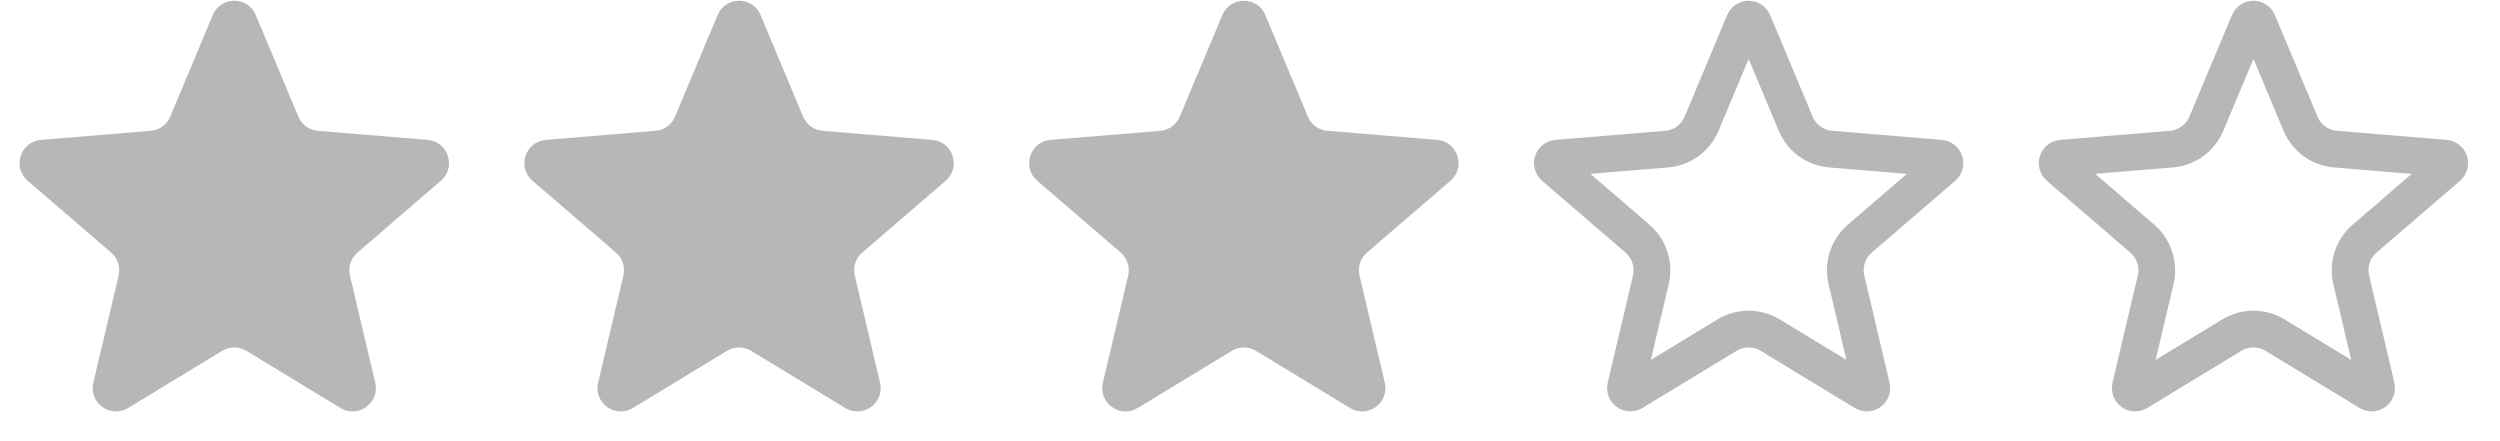
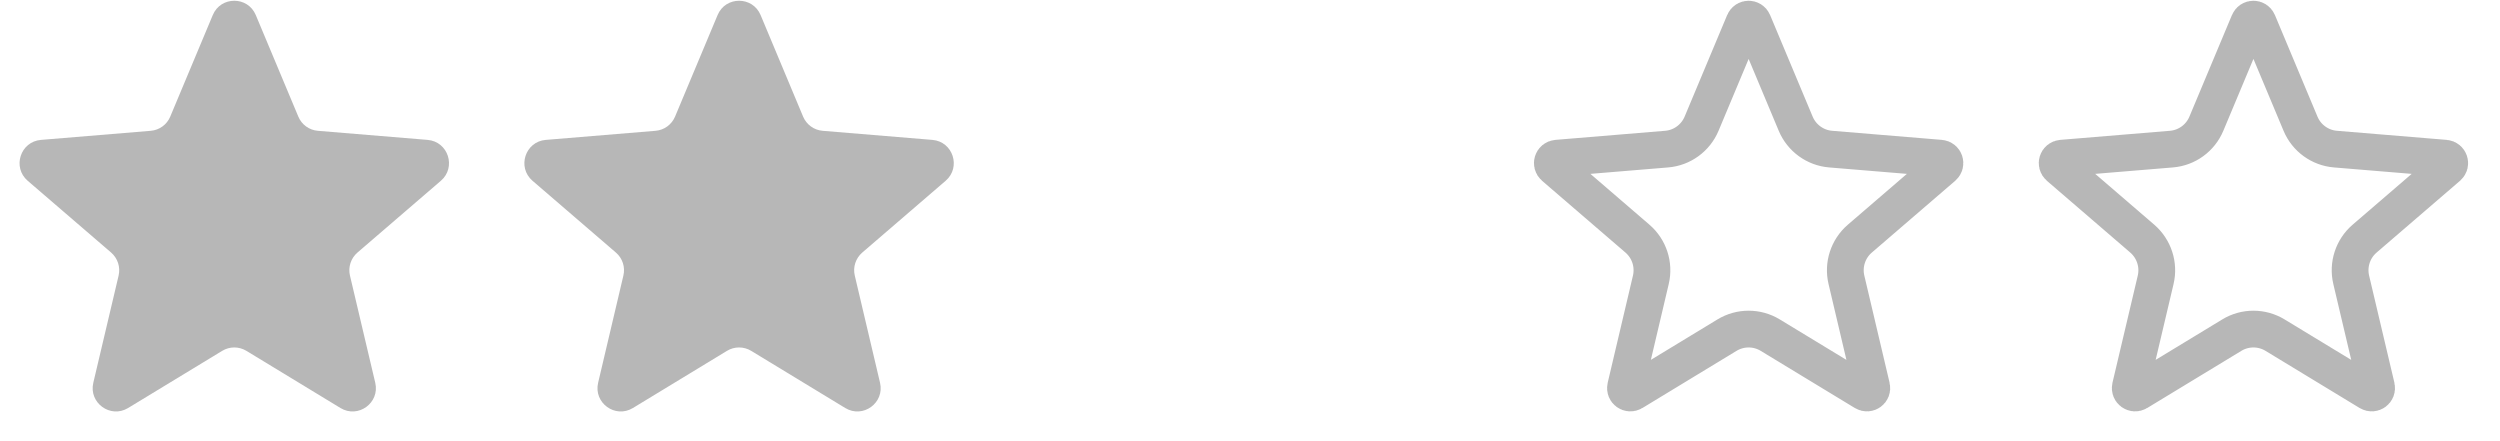
<svg xmlns="http://www.w3.org/2000/svg" width="68" height="12" viewBox="0 0 68 12" fill="none">
  <path d="M5.788 0.409C6.005 -0.109 6.74 -0.109 6.957 0.409L8.114 3.171C8.205 3.39 8.41 3.539 8.646 3.558L11.631 3.805C12.191 3.851 12.418 4.55 11.992 4.917L9.722 6.87C9.543 7.025 9.465 7.266 9.519 7.496L10.207 10.411C10.336 10.958 9.741 11.39 9.261 11.098L6.702 9.543C6.499 9.42 6.246 9.42 6.044 9.543L3.484 11.098C3.004 11.39 2.409 10.958 2.538 10.411L3.226 7.496C3.28 7.266 3.202 7.025 3.023 6.87L0.753 4.917C0.327 4.55 0.554 3.851 1.115 3.805L4.099 3.558C4.335 3.539 4.54 3.39 4.631 3.171L5.788 0.409Z" fill="#B7B7B7" />
  <path d="M19.519 0.409C19.736 -0.109 20.47 -0.109 20.688 0.409L21.844 3.171C21.936 3.39 22.141 3.539 22.377 3.558L25.361 3.805C25.921 3.851 26.148 4.55 25.722 4.917L23.453 6.87C23.274 7.025 23.195 7.266 23.25 7.496L23.937 10.411C24.066 10.958 23.472 11.39 22.991 11.098L20.432 9.543C20.23 9.42 19.976 9.42 19.774 9.543L17.215 11.098C16.734 11.39 16.14 10.958 16.269 10.411L16.956 7.496C17.011 7.266 16.933 7.025 16.753 6.87L14.484 4.917C14.058 4.55 14.285 3.851 14.845 3.805L17.829 3.558C18.065 3.539 18.27 3.39 18.362 3.171L19.519 0.409Z" fill="#B7B7B7" />
-   <path d="M33.248 0.409C33.465 -0.109 34.2 -0.109 34.417 0.409L35.574 3.171C35.665 3.39 35.87 3.539 36.106 3.558L39.09 3.805C39.651 3.851 39.878 4.55 39.452 4.917L37.182 6.87C37.003 7.025 36.925 7.266 36.979 7.496L37.667 10.411C37.796 10.958 37.201 11.39 36.721 11.098L34.161 9.543C33.959 9.42 33.706 9.42 33.504 9.543L30.944 11.098C30.464 11.39 29.869 10.958 29.998 10.411L30.686 7.496C30.74 7.266 30.662 7.025 30.483 6.87L28.213 4.917C27.787 4.55 28.014 3.851 28.575 3.805L31.559 3.558C31.795 3.539 32 3.39 32.091 3.171L33.248 0.409Z" fill="#B7B7B7" />
  <path d="M47.44 0.603C47.486 0.493 47.641 0.493 47.686 0.603L48.843 3.365C49.007 3.755 49.374 4.022 49.795 4.056L52.78 4.303C52.898 4.313 52.946 4.46 52.856 4.538L50.587 6.491C50.266 6.768 50.126 7.199 50.223 7.611L50.91 10.525C50.938 10.641 50.812 10.732 50.711 10.67L48.151 9.116C47.79 8.896 47.336 8.896 46.974 9.116L44.415 10.67C44.314 10.732 44.188 10.641 44.216 10.525L44.903 7.611C45 7.199 44.86 6.768 44.539 6.491L42.27 4.538C42.18 4.46 42.228 4.313 42.346 4.303L45.331 4.056C45.752 4.022 46.119 3.755 46.283 3.365L47.44 0.603Z" stroke="#B7B7B7" />
  <path d="M61.17 0.603C61.216 0.493 61.371 0.493 61.417 0.603L62.574 3.365C62.737 3.755 63.104 4.022 63.526 4.056L66.51 4.303C66.628 4.313 66.676 4.46 66.587 4.538L64.317 6.491C63.996 6.768 63.856 7.199 63.953 7.611L64.641 10.525C64.668 10.641 64.543 10.732 64.441 10.67L61.882 9.116C61.52 8.896 61.066 8.896 60.705 9.116L58.145 10.67C58.044 10.732 57.919 10.641 57.946 10.525L58.634 7.611C58.731 7.199 58.59 6.768 58.27 6.491L56.001 4.538C55.911 4.46 55.959 4.313 56.077 4.303L59.061 4.056C59.483 4.022 59.85 3.755 60.013 3.365L61.17 0.603Z" stroke="#B7B7B7" />
</svg>